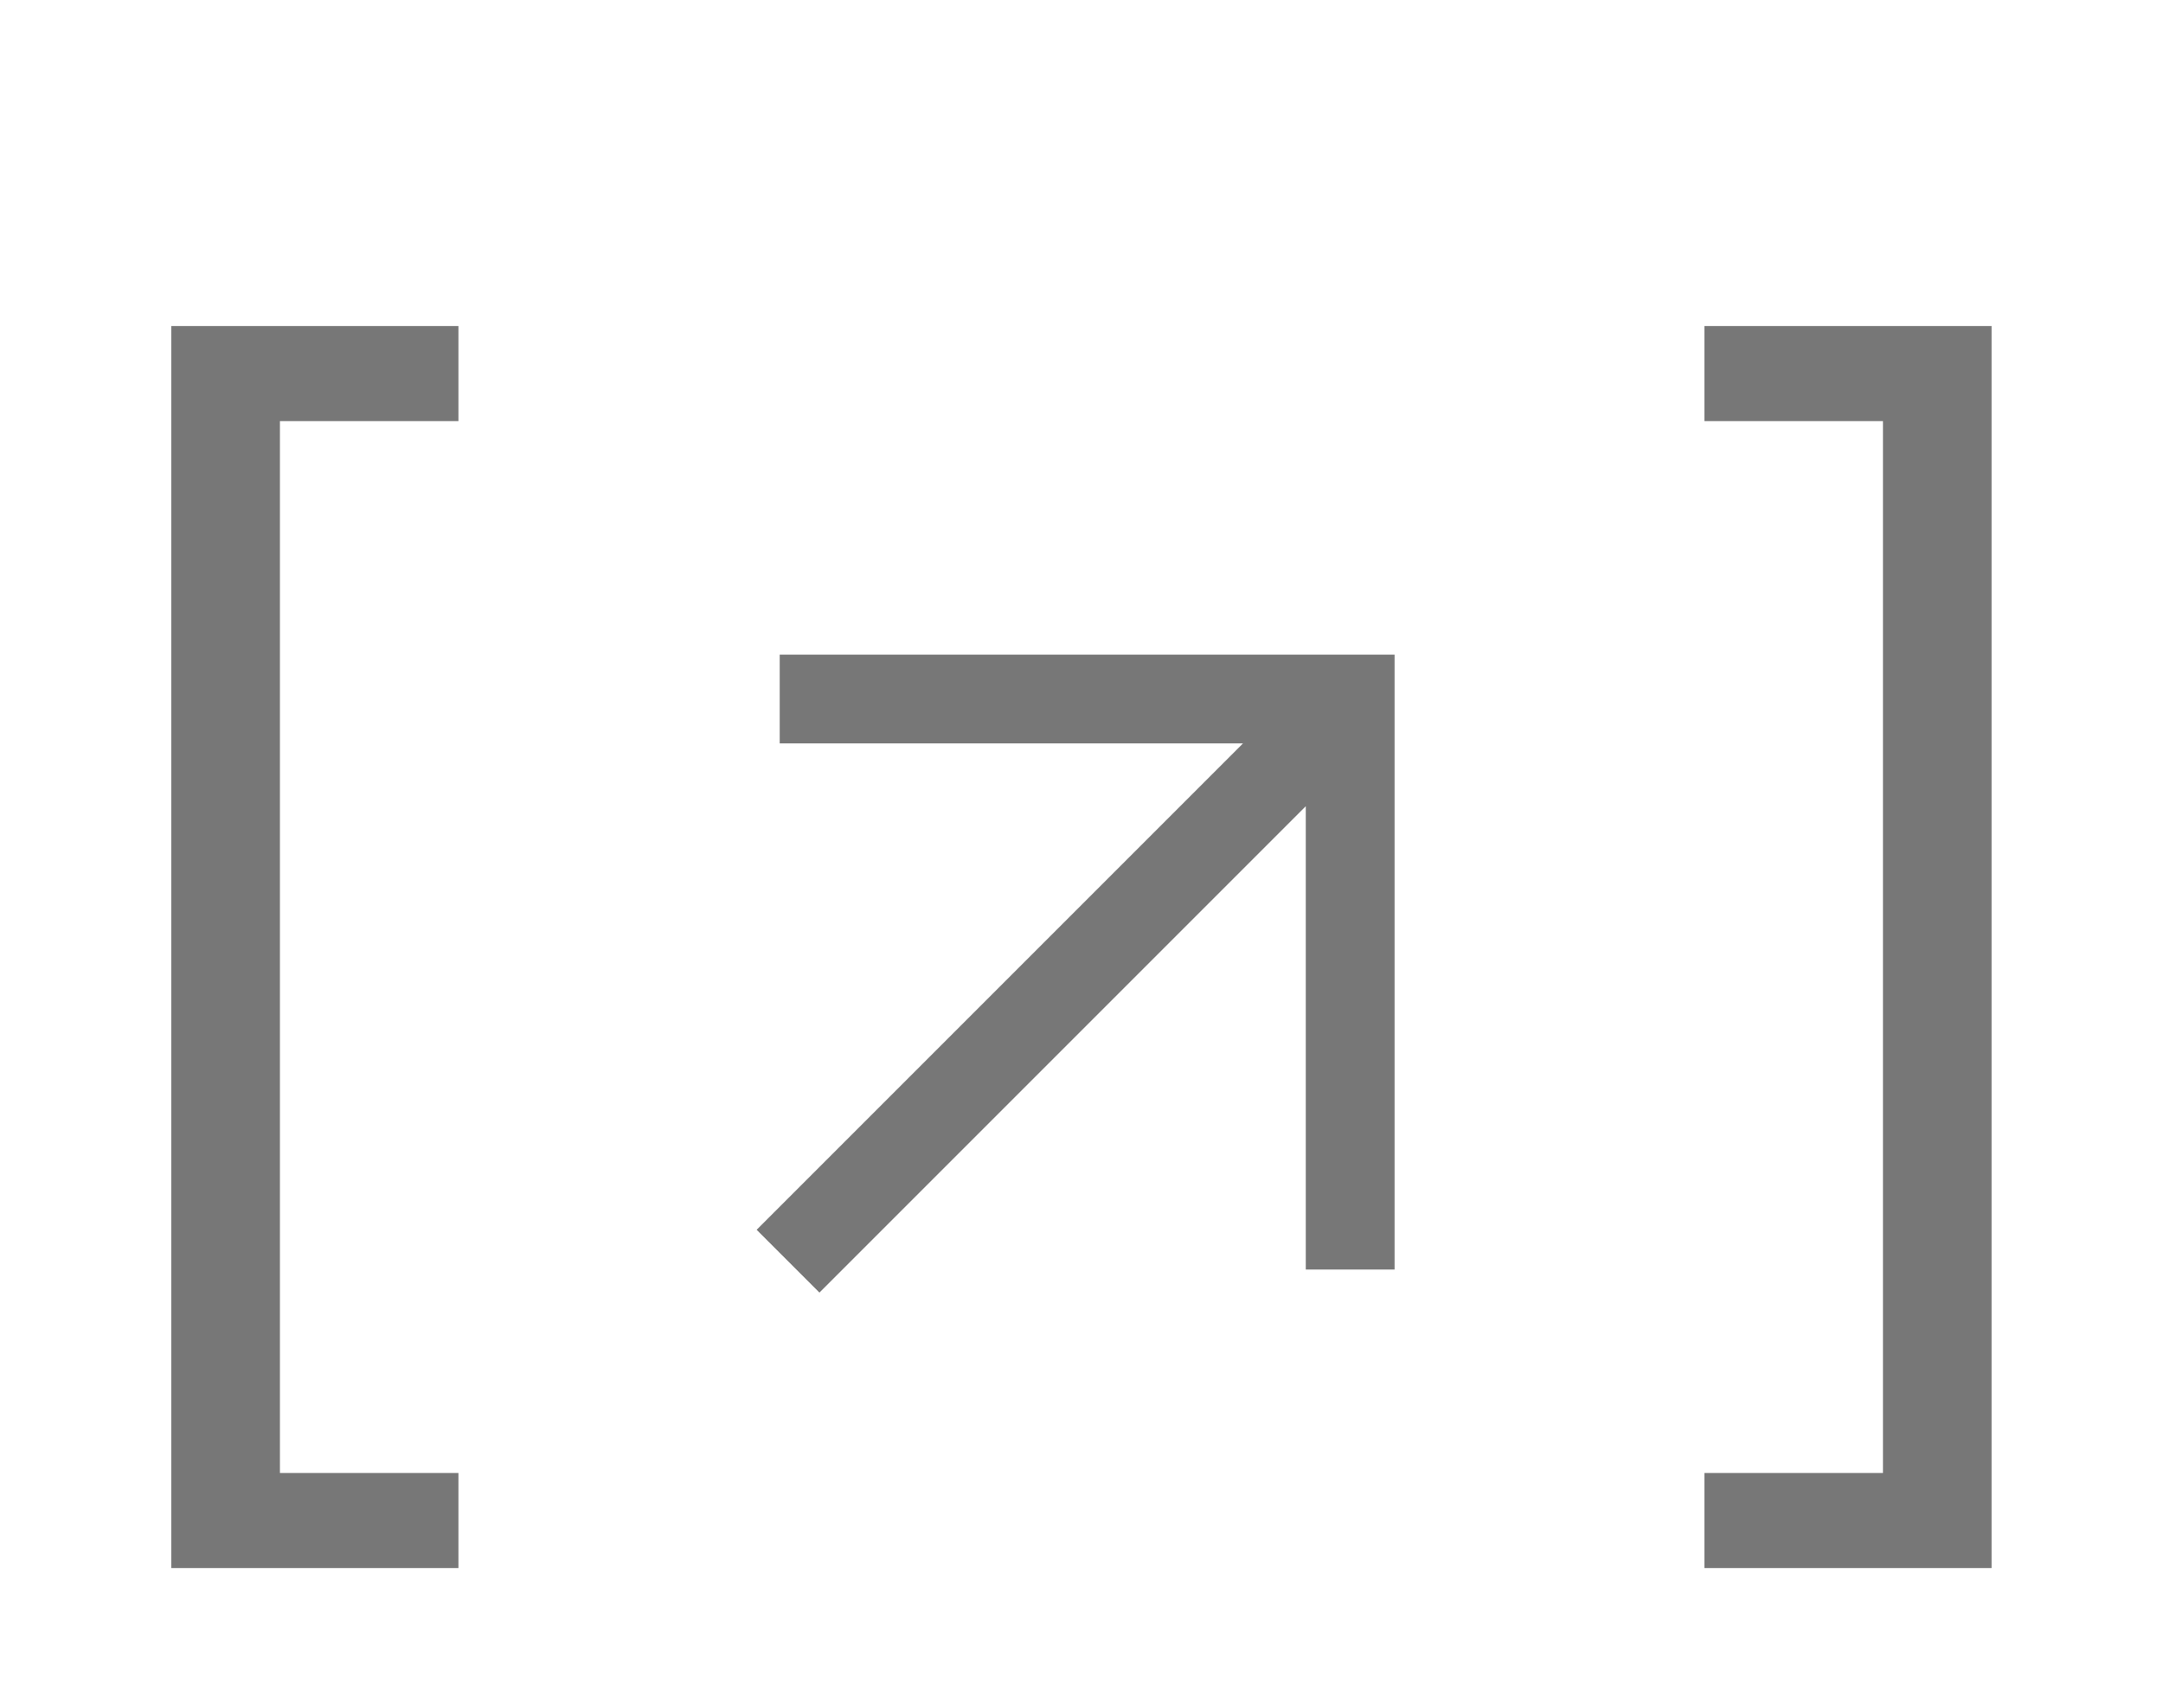
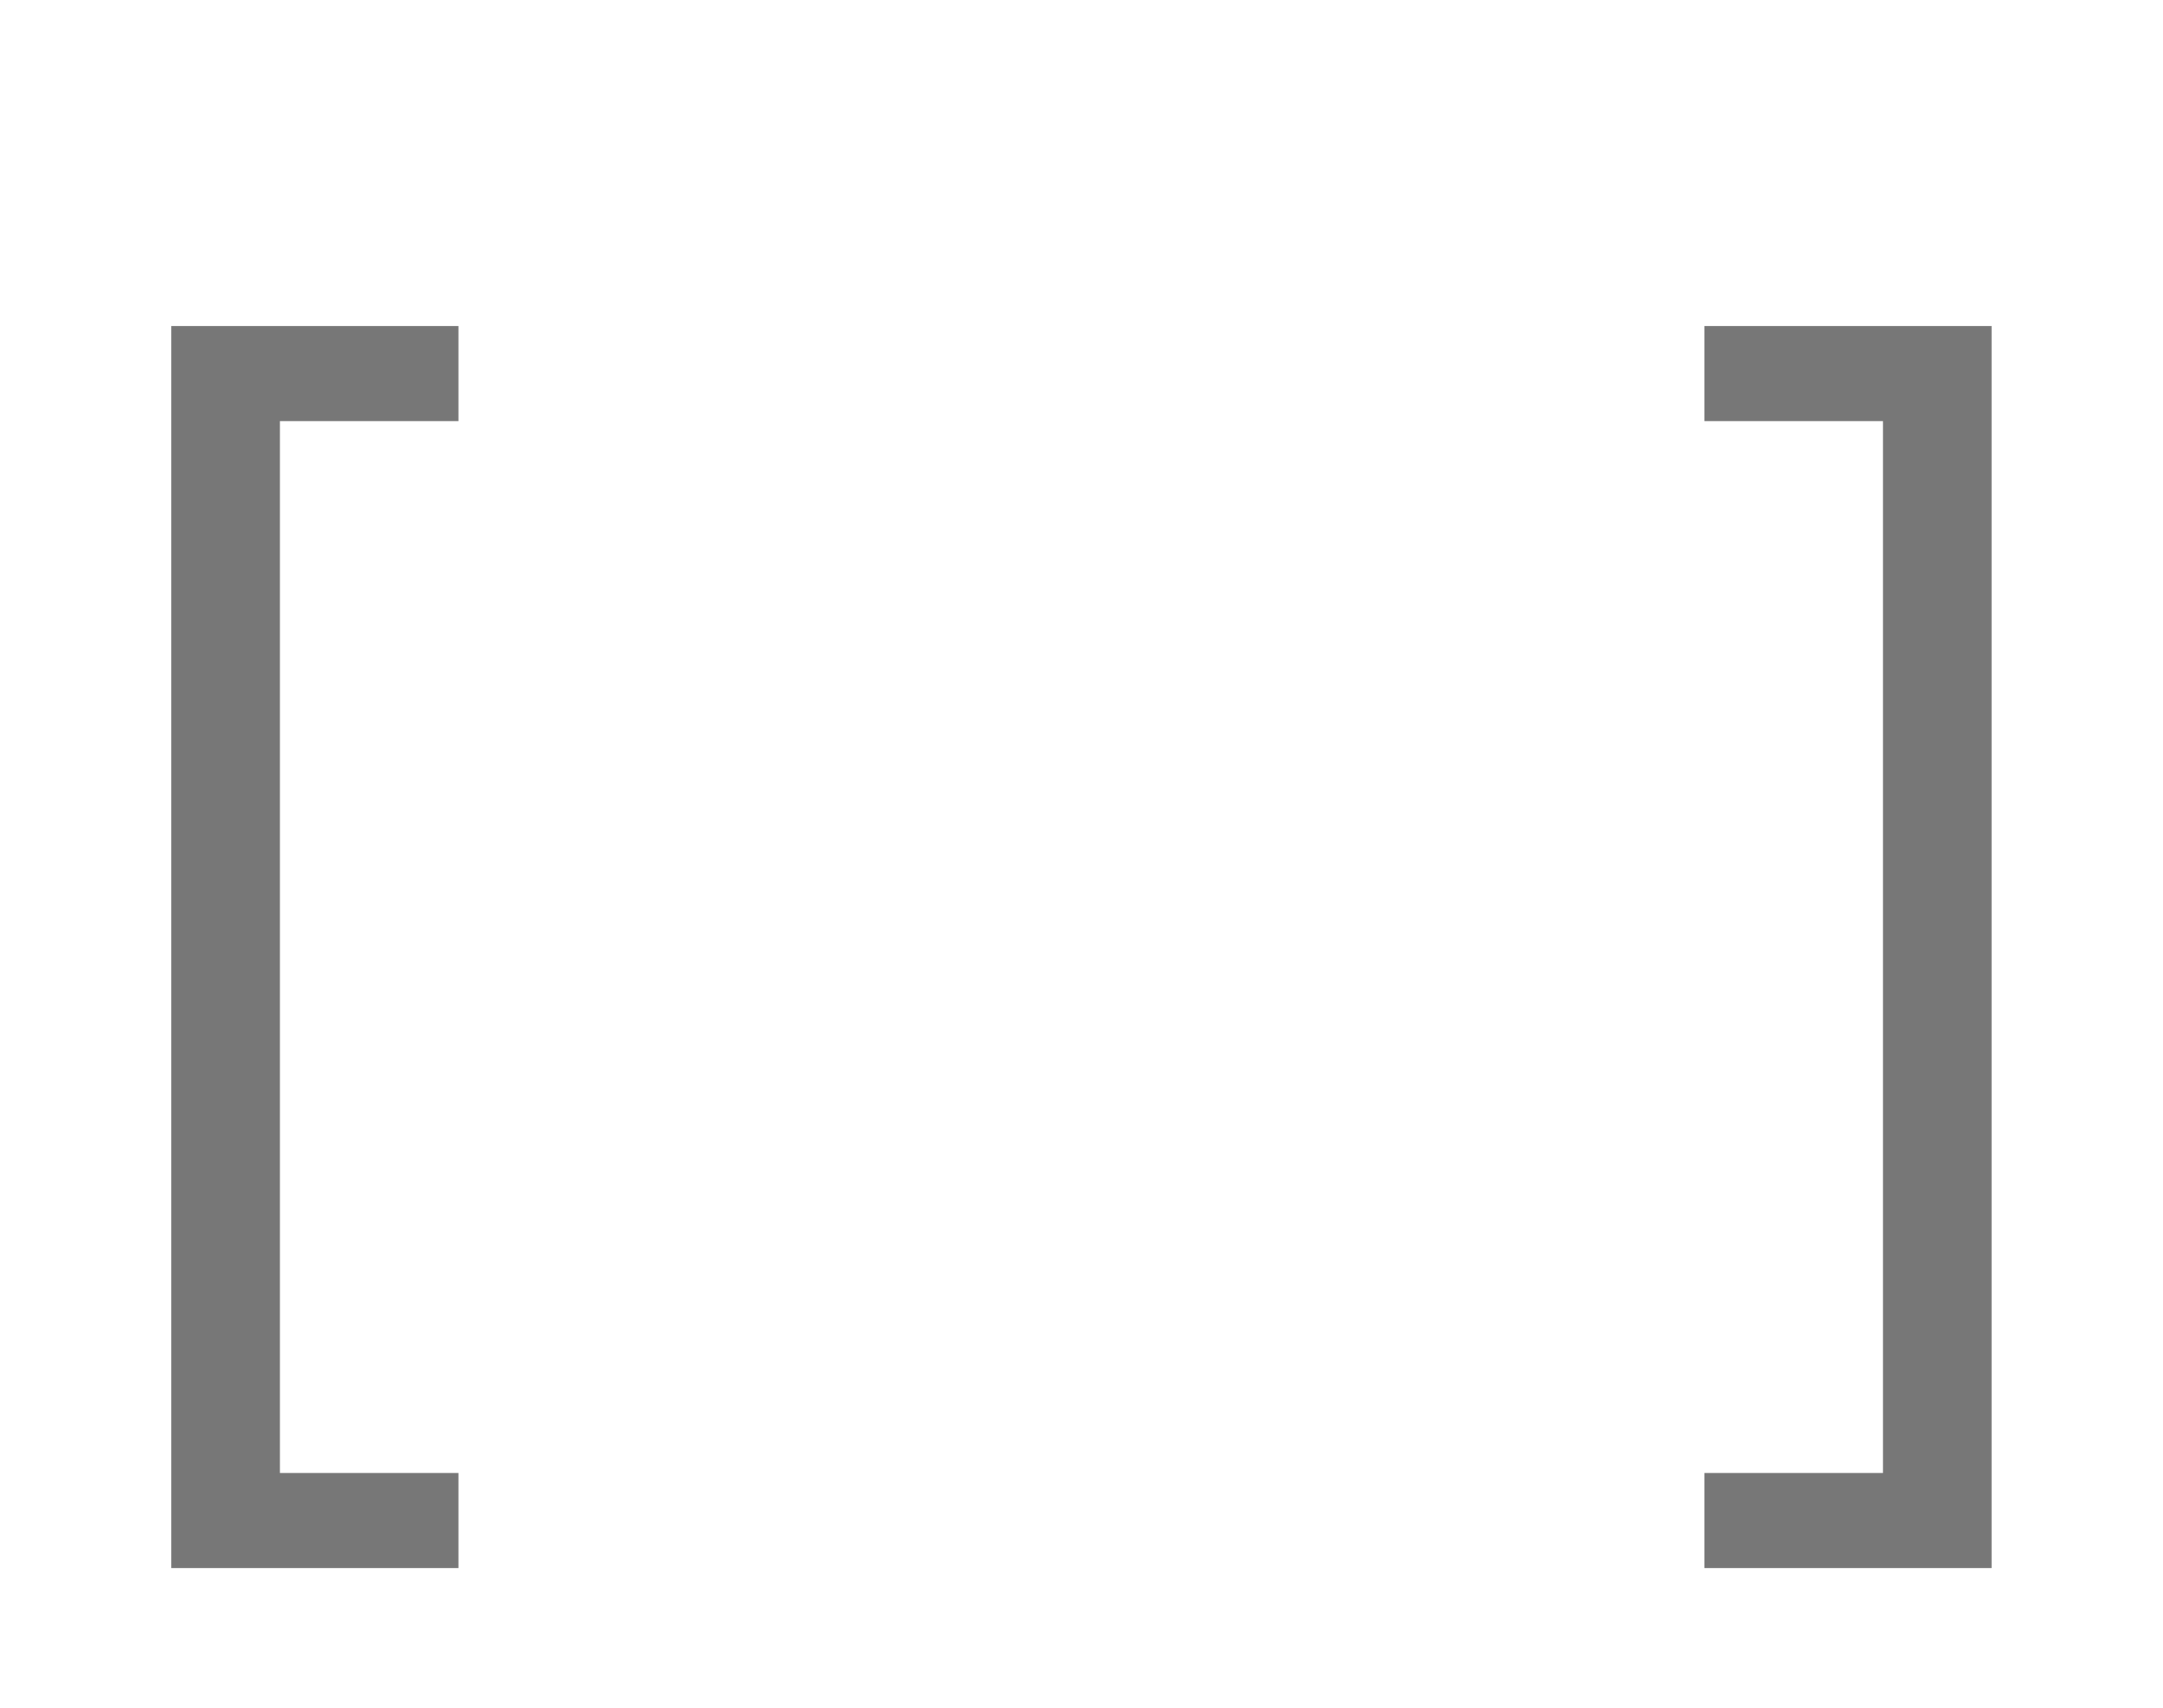
<svg xmlns="http://www.w3.org/2000/svg" width="19" height="15" viewBox="0 0 19 15" fill="none">
  <path d="M1.505 13.773V2.864H4.027V3.699H2.459V12.938H4.027V13.773H1.505ZM17.494 2.864V13.773H14.972V12.938H16.54V3.699H14.972V2.864H17.494Z" fill="#777777" />
-   <path fill-rule="evenodd" clip-rule="evenodd" d="M7.099 6H12V10.901H11.72V6.478L7.198 11L7 10.802L11.522 6.28H7.099V6Z" fill="#777777" stroke="#777777" stroke-width="0.5" />
</svg>